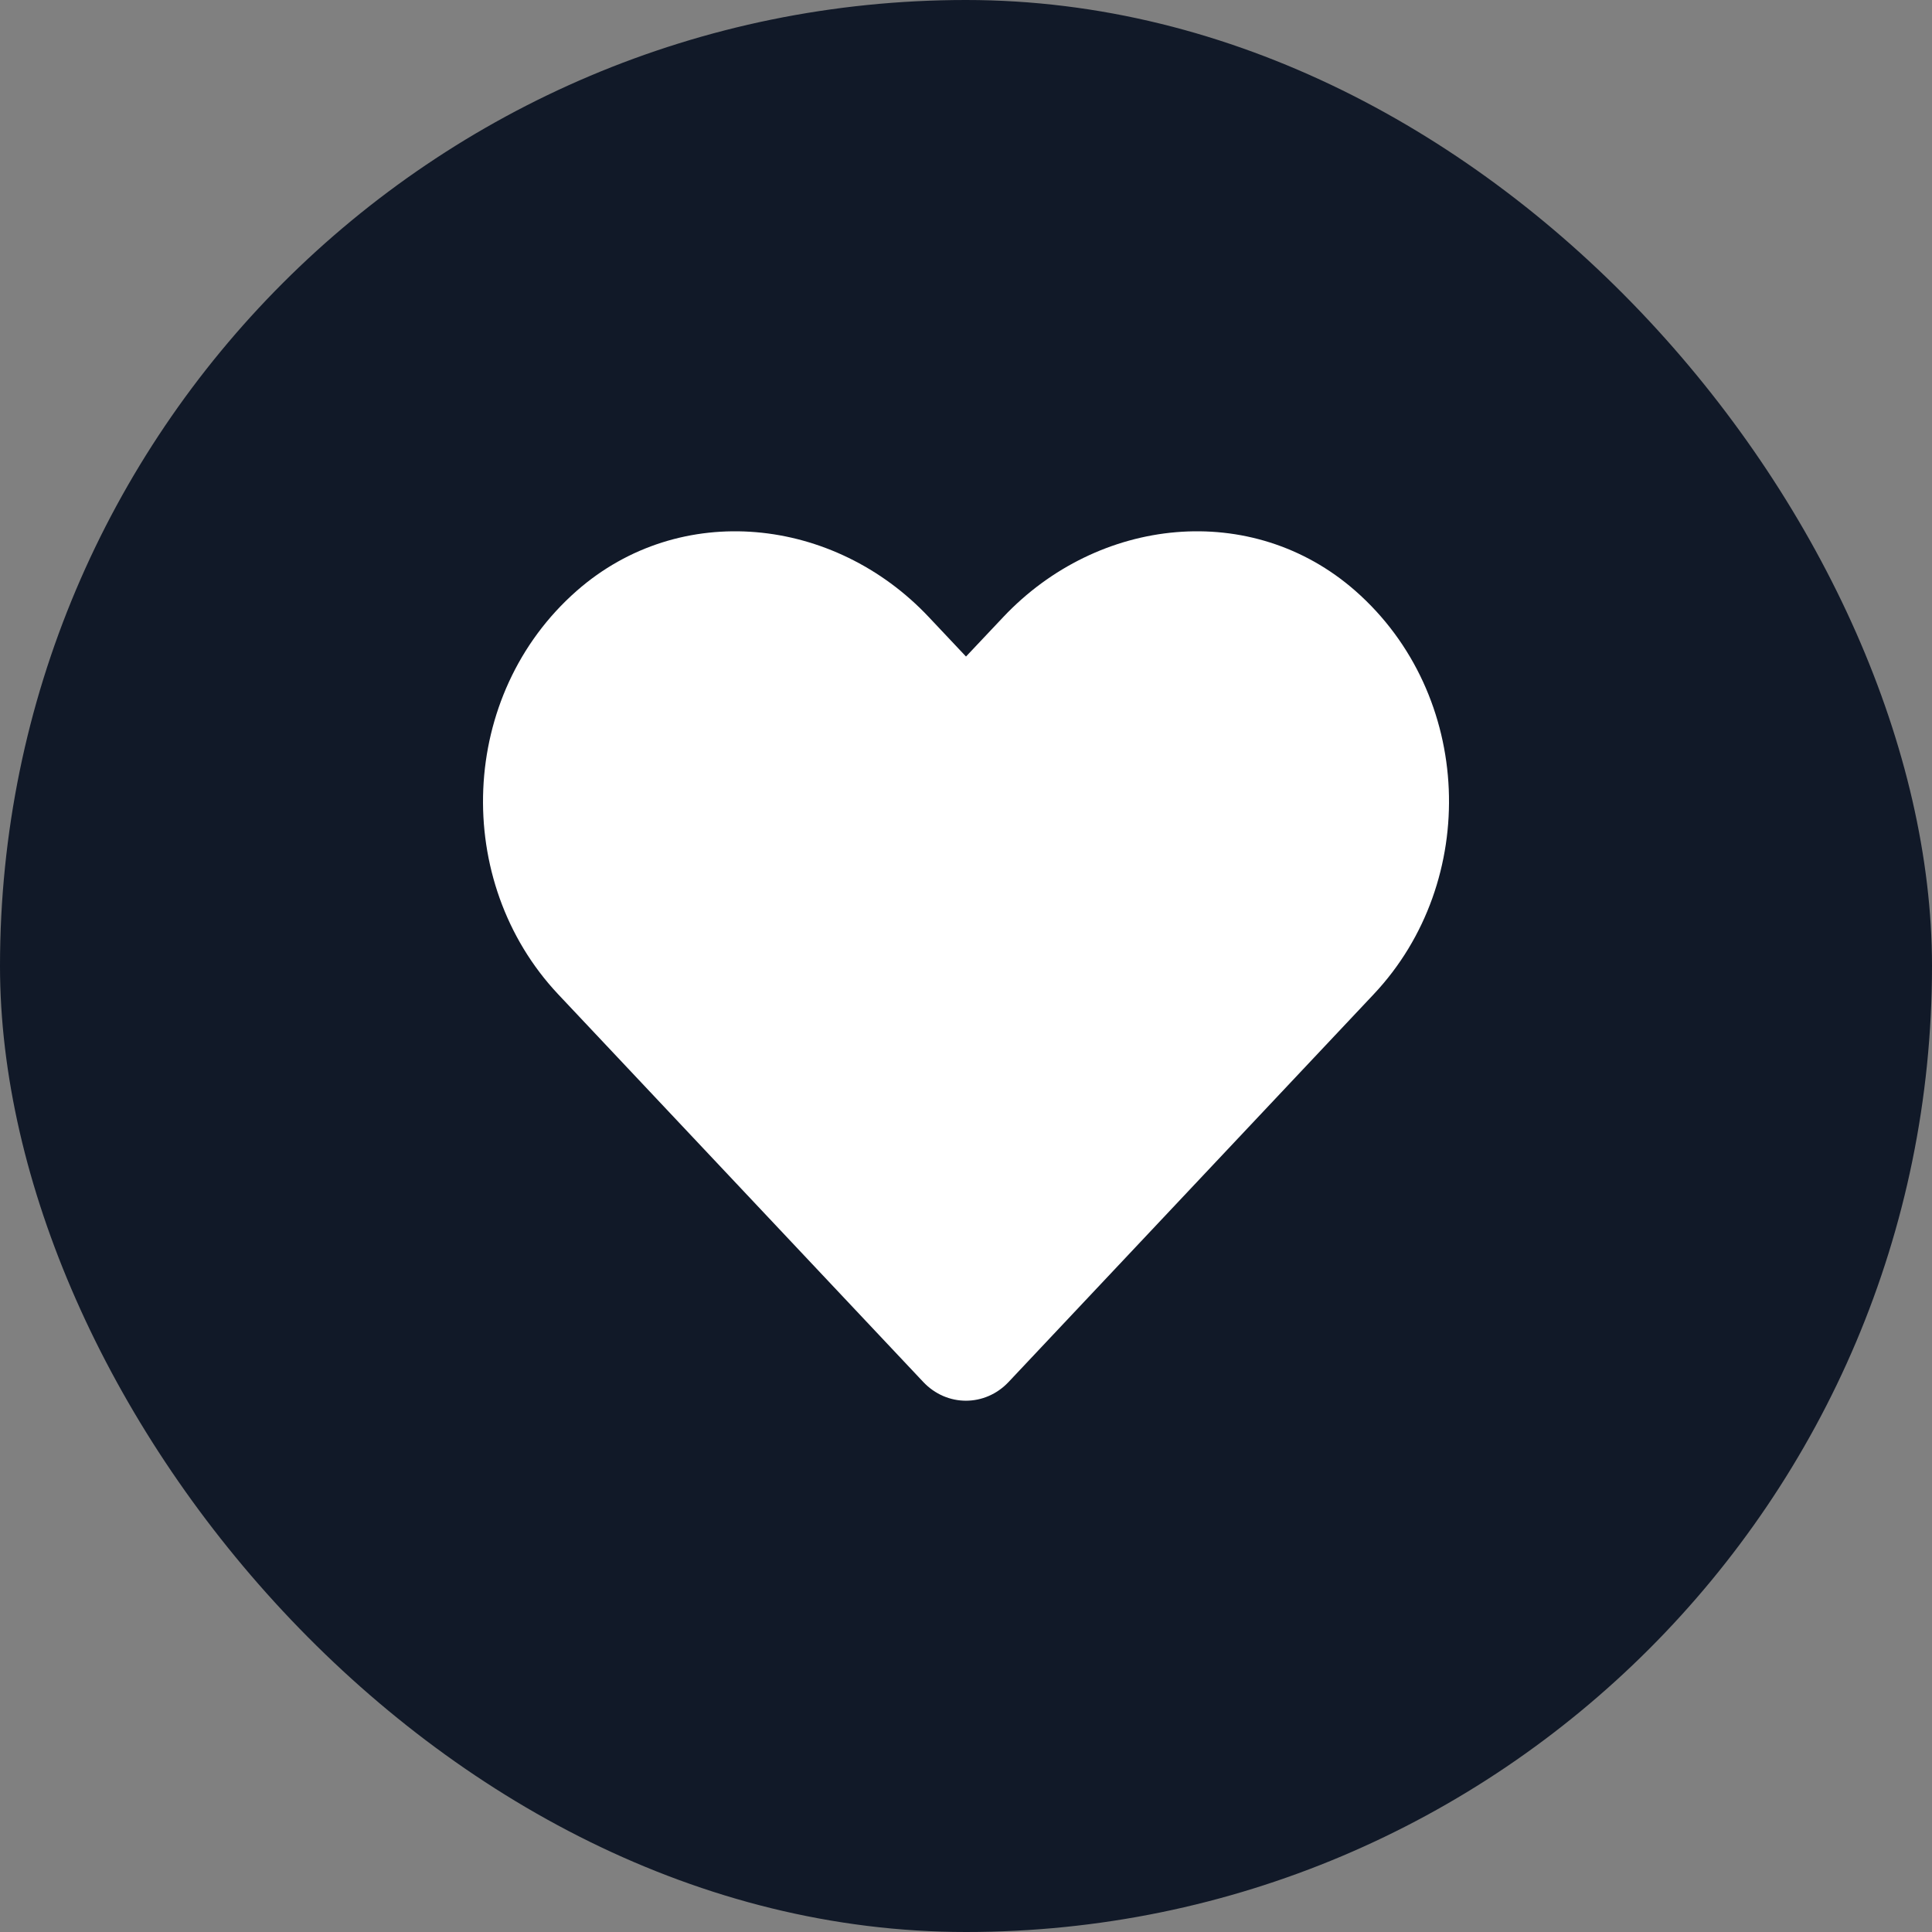
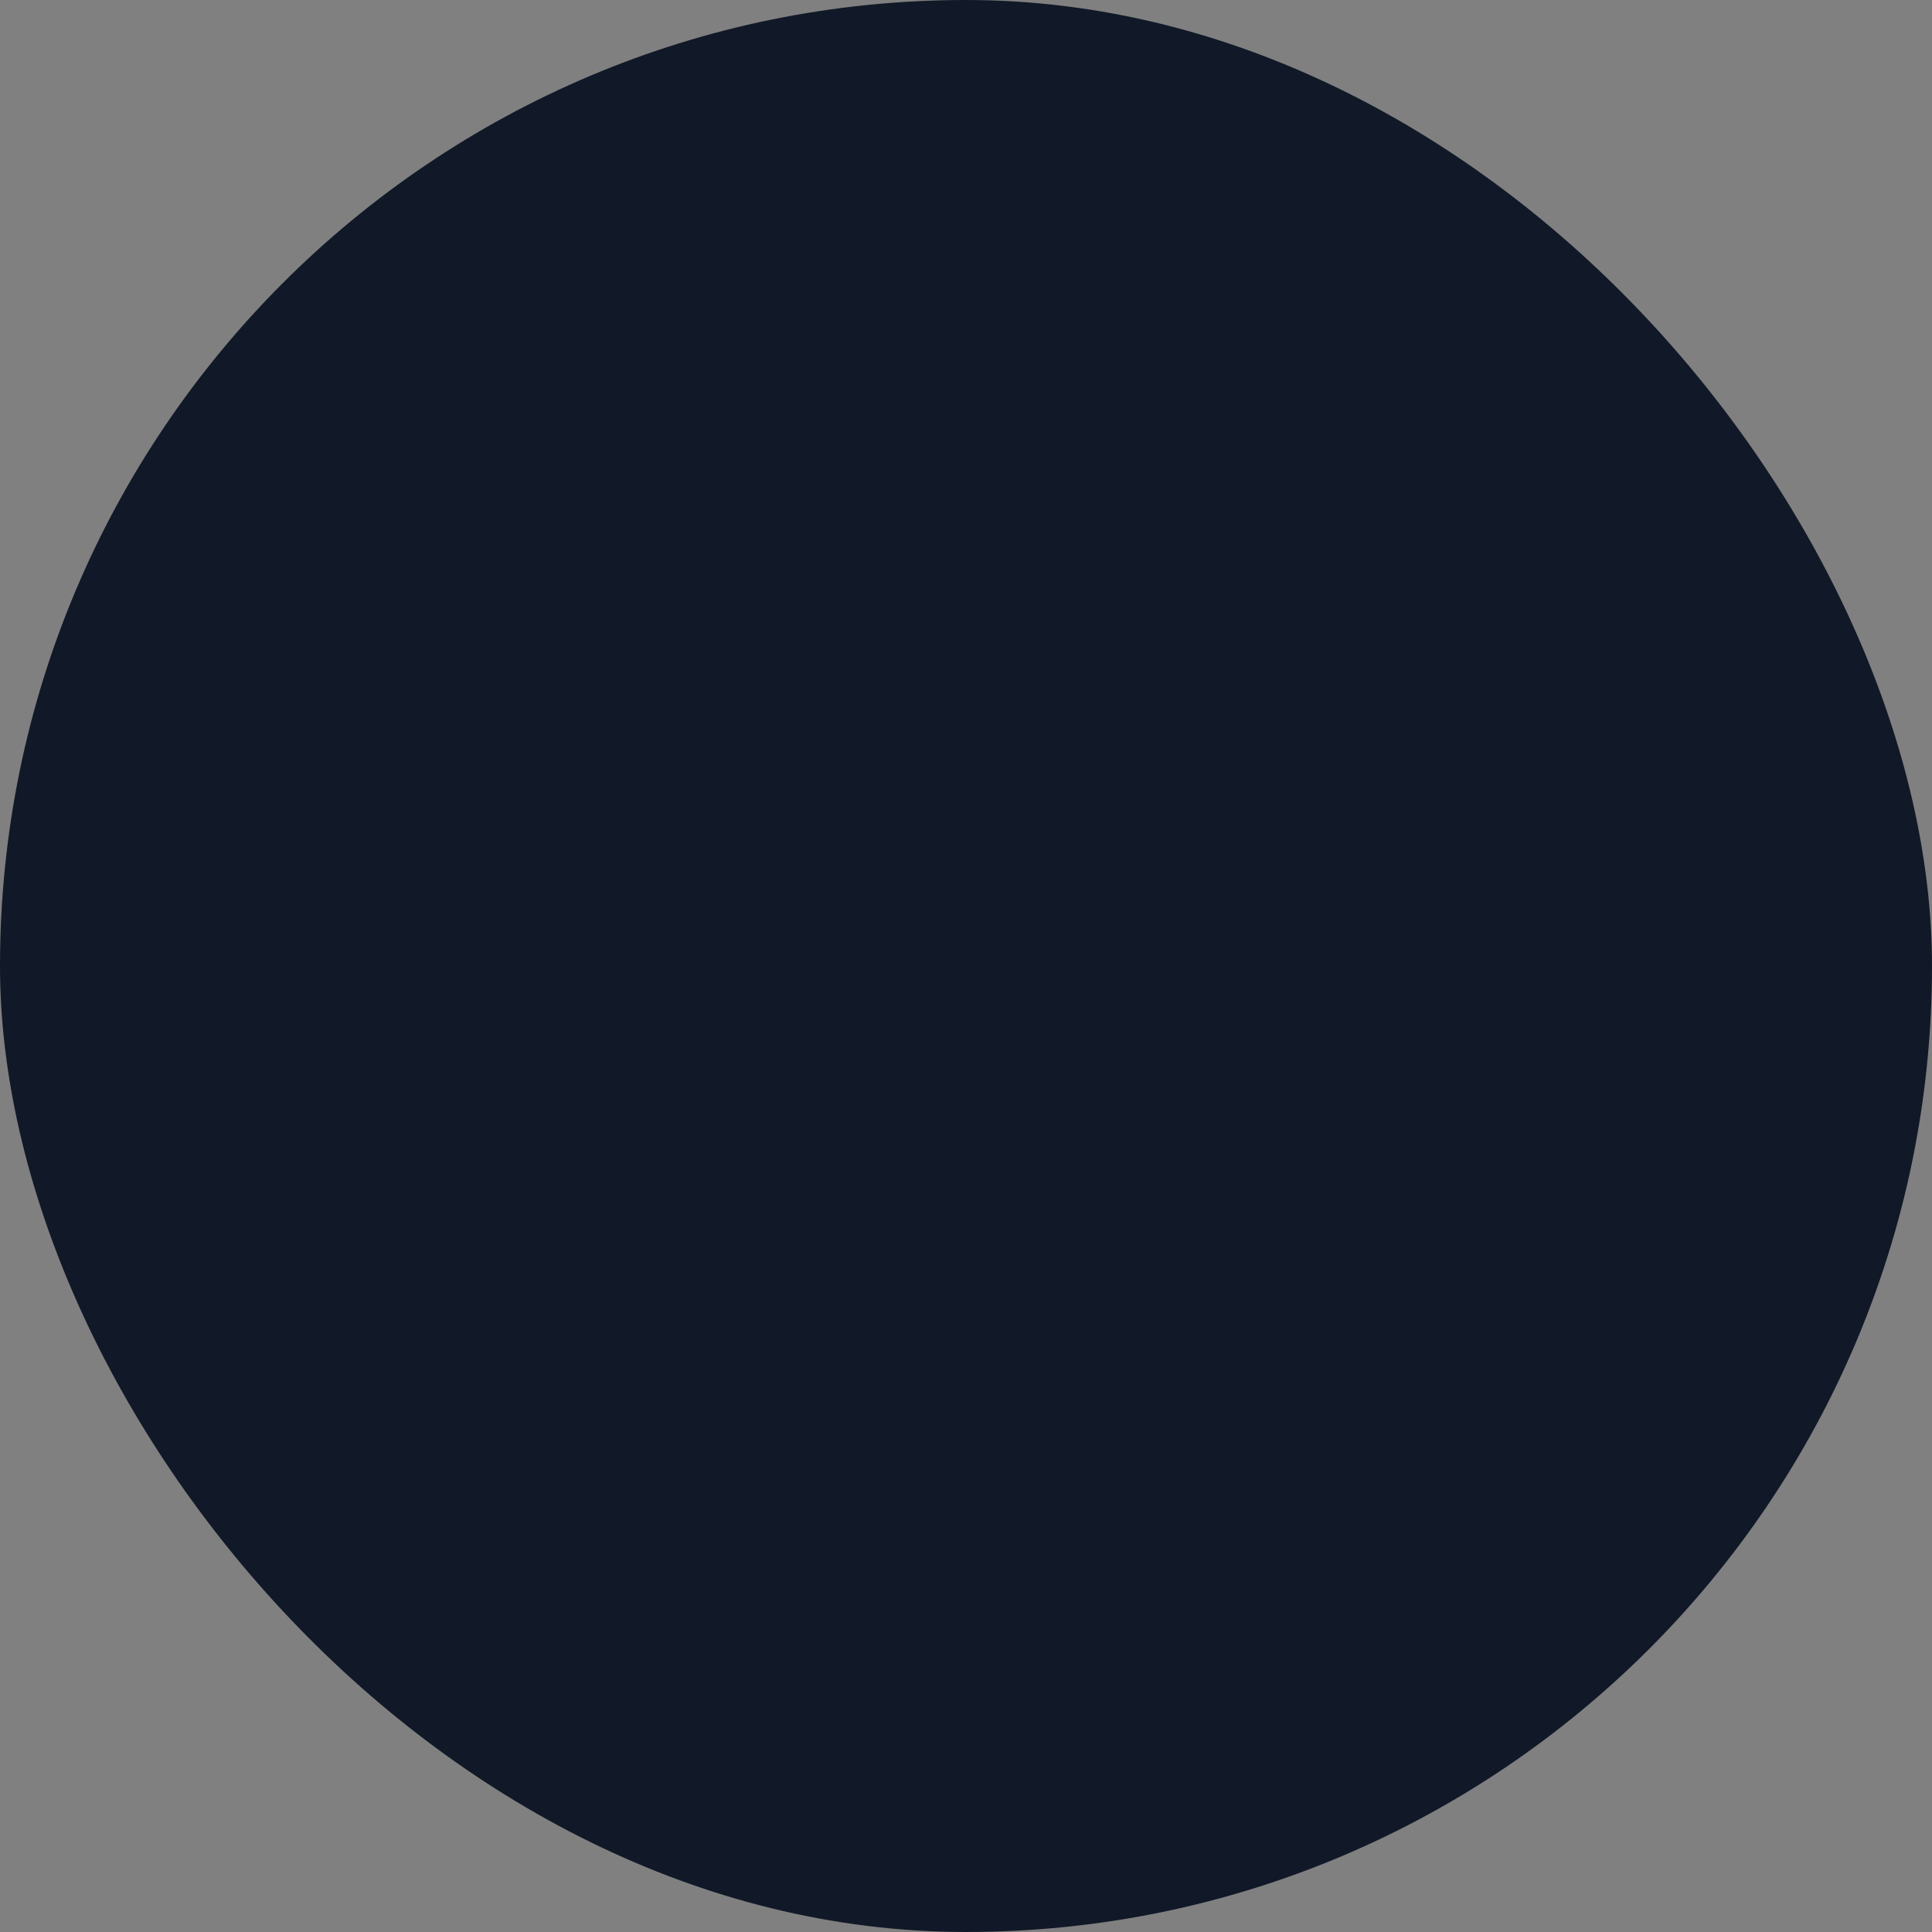
<svg xmlns="http://www.w3.org/2000/svg" width="40" height="40" viewBox="0 0 40 40" fill="none">
  <rect x="0" y="0" width="40" height="40" fill="#808080" stroke="none" />
  <rect width="40" height="40" rx="20" fill="#111928" />
  <mask id="mask0_87_2094" style="mask-type:alpha" maskUnits="userSpaceOnUse" x="0" y="0" width="40" height="40">
-     <rect width="40" height="40" fill="#F3FDDE" />
-   </mask>
+     </mask>
  <g mask="url(#mask0_87_2094)">
-     <path d="M28.059 12.231C25.918 10.354 22.735 10.692 20.77 12.777L20 13.593L19.231 12.777C17.27 10.692 14.082 10.354 11.942 12.231C9.489 14.384 9.36 18.249 11.555 20.584L19.114 28.611C19.602 29.13 20.395 29.13 20.883 28.611L28.442 20.584C30.641 18.249 30.512 14.384 28.059 12.231Z" fill="white" />
-   </g>
+     </g>
</svg>